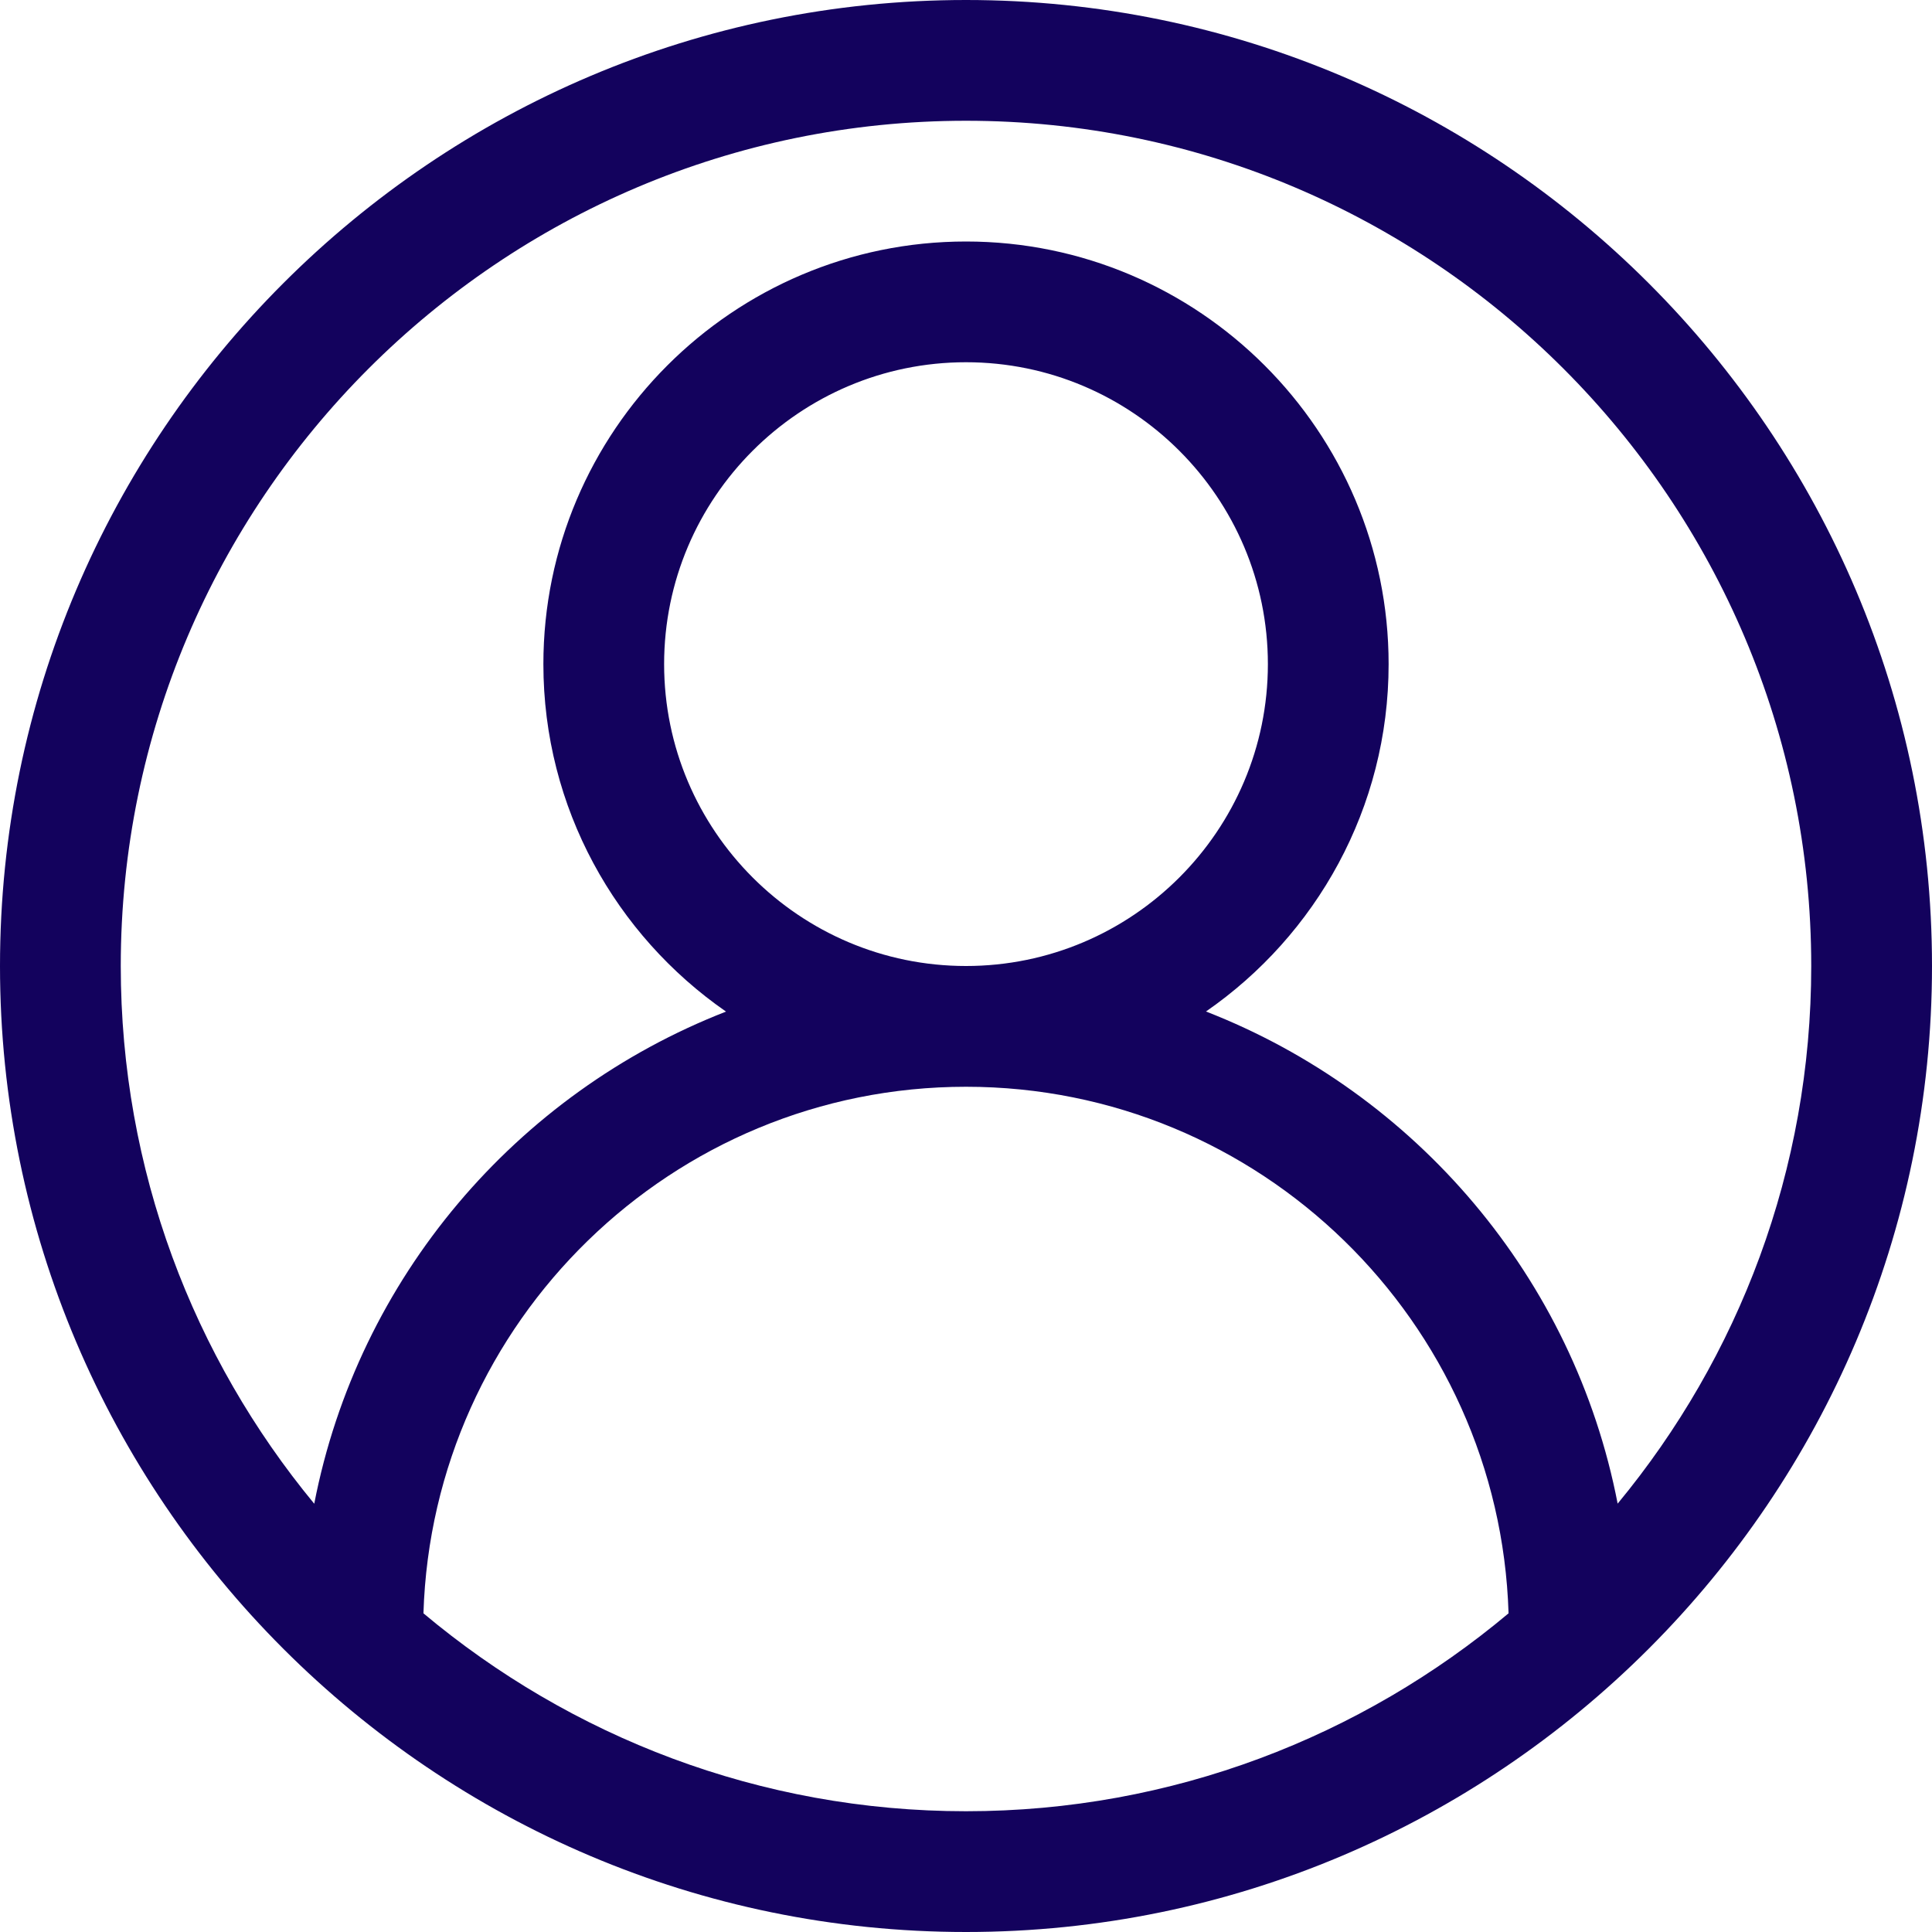
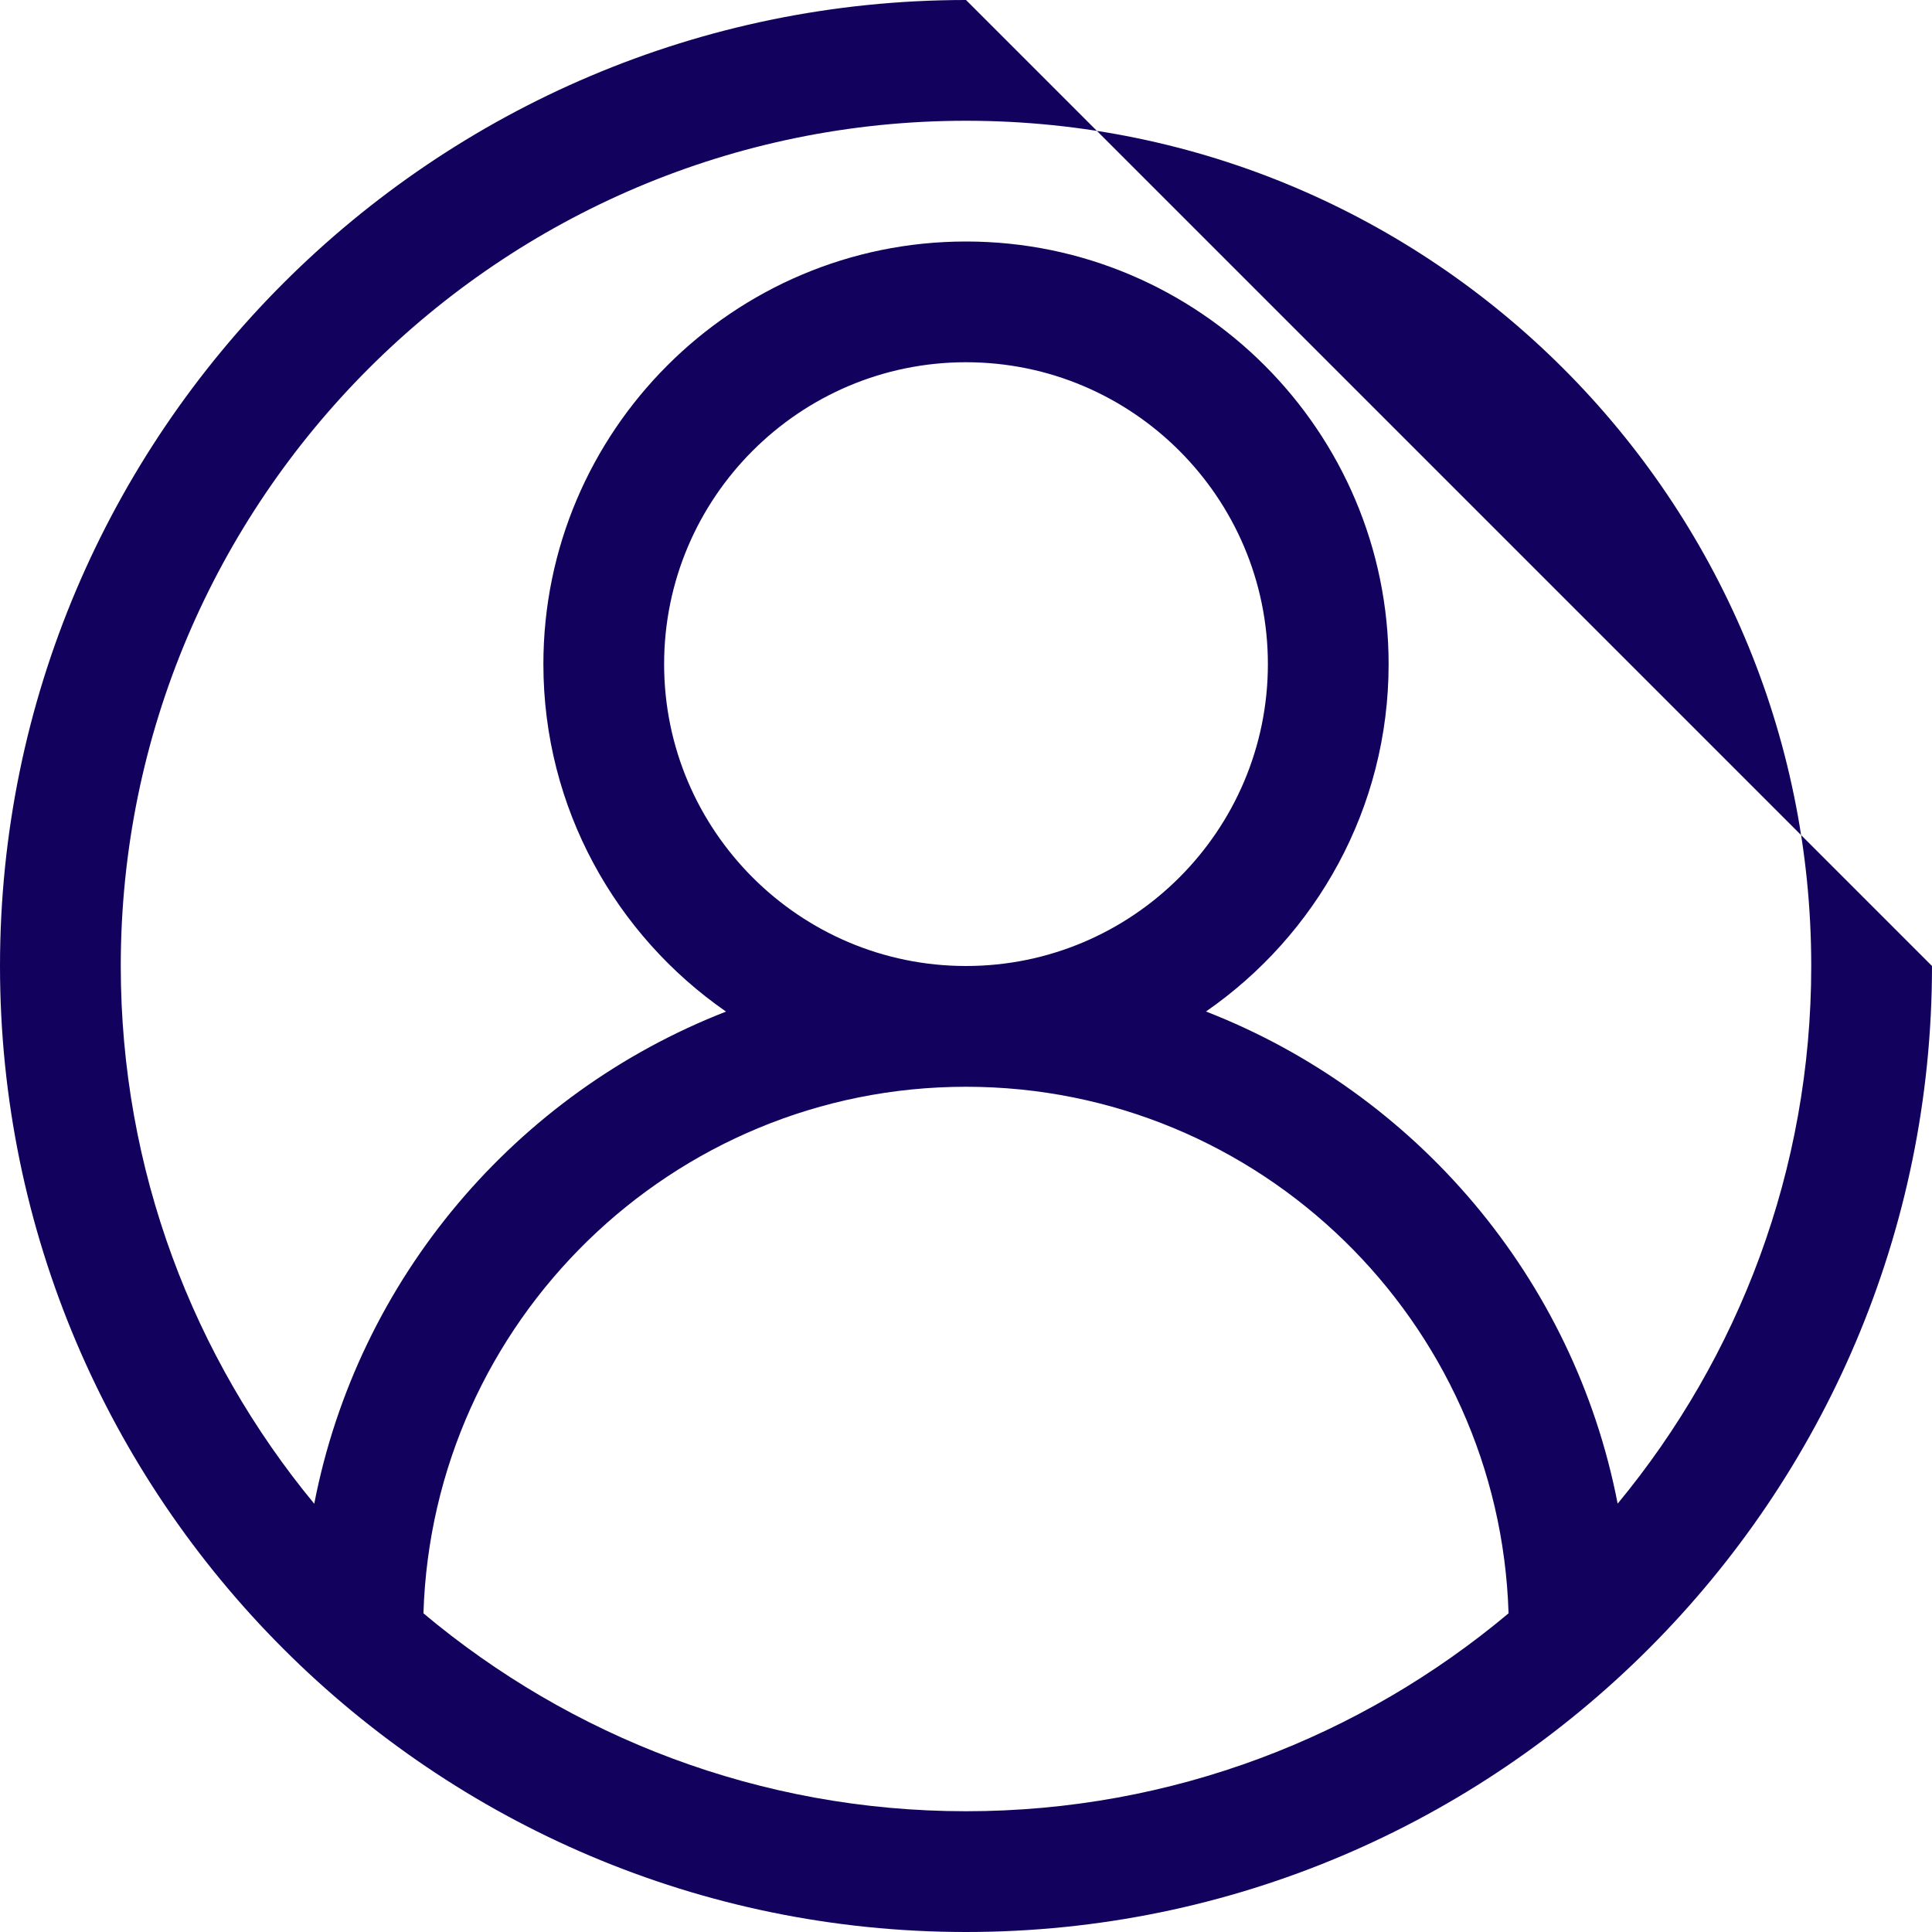
<svg xmlns="http://www.w3.org/2000/svg" width="100" zoomAndPan="magnify" viewBox="0 0 75 75" height="100" preserveAspectRatio="xMidYMid meet" version="1.0">
-   <path fill="#13025d" d="M 37.5 0 C 16.824 0 0 16.824 0 37.5 C 0 58.176 16.824 75 37.5 75 C 58.176 75 75 58.176 75 37.5 C 75 16.824 58.176 0 37.5 0 Z M 16.438 62.629 C 16.789 51.301 26.09 42.188 37.5 42.188 C 48.91 42.188 58.211 51.301 58.562 62.629 C 52.855 67.414 45.512 70.312 37.5 70.312 C 29.488 70.312 22.145 67.414 16.438 62.629 Z M 25.781 25.781 C 25.781 19.32 31.039 14.062 37.5 14.062 C 43.961 14.062 49.219 19.32 49.219 25.781 C 49.219 32.242 43.961 37.5 37.5 37.5 C 31.039 37.5 25.781 32.242 25.781 25.781 Z M 62.797 58.371 C 61.102 49.609 54.957 42.438 46.816 39.266 C 51.094 36.305 53.906 31.367 53.906 25.781 C 53.906 16.738 46.543 9.375 37.5 9.375 C 28.457 9.375 21.094 16.738 21.094 25.781 C 21.094 31.367 23.906 36.305 28.184 39.27 C 20.043 42.441 13.898 49.613 12.199 58.375 C 7.508 52.695 4.688 45.422 4.688 37.5 C 4.688 19.406 19.406 4.688 37.5 4.688 C 55.594 4.688 70.312 19.406 70.312 37.5 C 70.312 45.422 67.492 52.695 62.797 58.371 Z M 62.797 58.371 " fill-opacity="1" fill-rule="nonzero" />
+   <path fill="#13025d" d="M 37.5 0 C 16.824 0 0 16.824 0 37.5 C 0 58.176 16.824 75 37.5 75 C 58.176 75 75 58.176 75 37.5 Z M 16.438 62.629 C 16.789 51.301 26.09 42.188 37.5 42.188 C 48.91 42.188 58.211 51.301 58.562 62.629 C 52.855 67.414 45.512 70.312 37.5 70.312 C 29.488 70.312 22.145 67.414 16.438 62.629 Z M 25.781 25.781 C 25.781 19.32 31.039 14.062 37.5 14.062 C 43.961 14.062 49.219 19.32 49.219 25.781 C 49.219 32.242 43.961 37.5 37.5 37.5 C 31.039 37.5 25.781 32.242 25.781 25.781 Z M 62.797 58.371 C 61.102 49.609 54.957 42.438 46.816 39.266 C 51.094 36.305 53.906 31.367 53.906 25.781 C 53.906 16.738 46.543 9.375 37.5 9.375 C 28.457 9.375 21.094 16.738 21.094 25.781 C 21.094 31.367 23.906 36.305 28.184 39.27 C 20.043 42.441 13.898 49.613 12.199 58.375 C 7.508 52.695 4.688 45.422 4.688 37.5 C 4.688 19.406 19.406 4.688 37.5 4.688 C 55.594 4.688 70.312 19.406 70.312 37.5 C 70.312 45.422 67.492 52.695 62.797 58.371 Z M 62.797 58.371 " fill-opacity="1" fill-rule="nonzero" />
</svg>